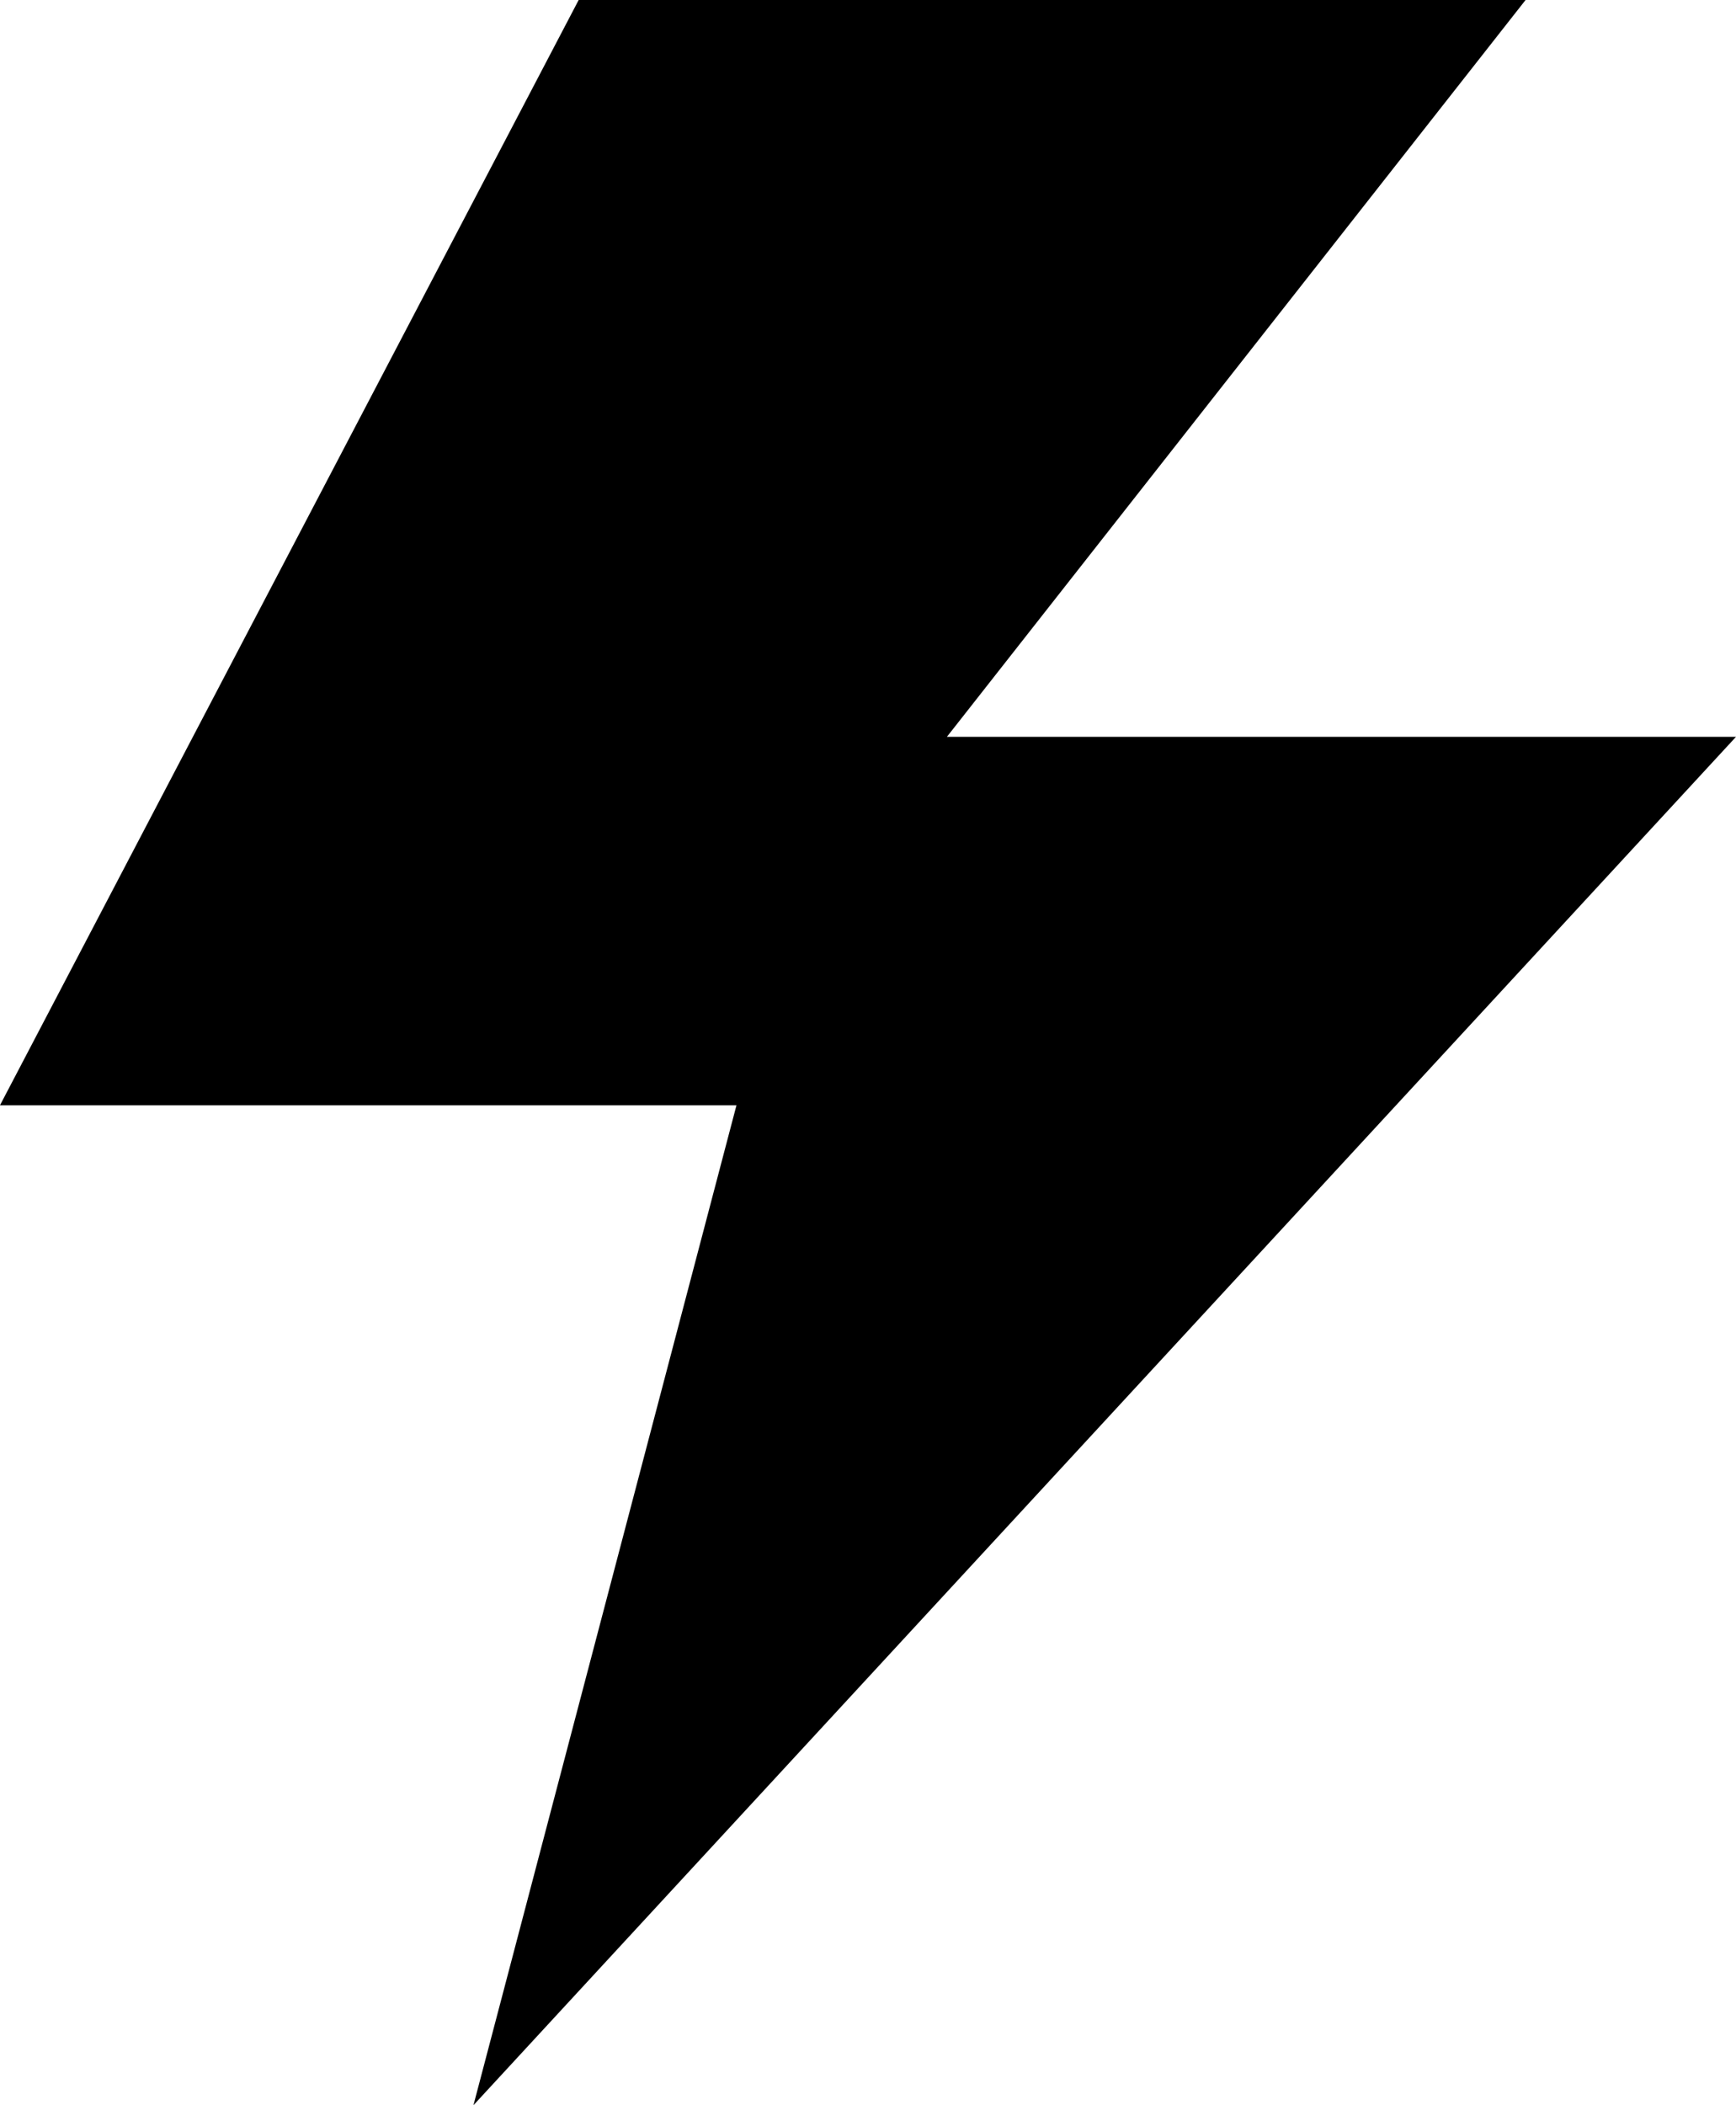
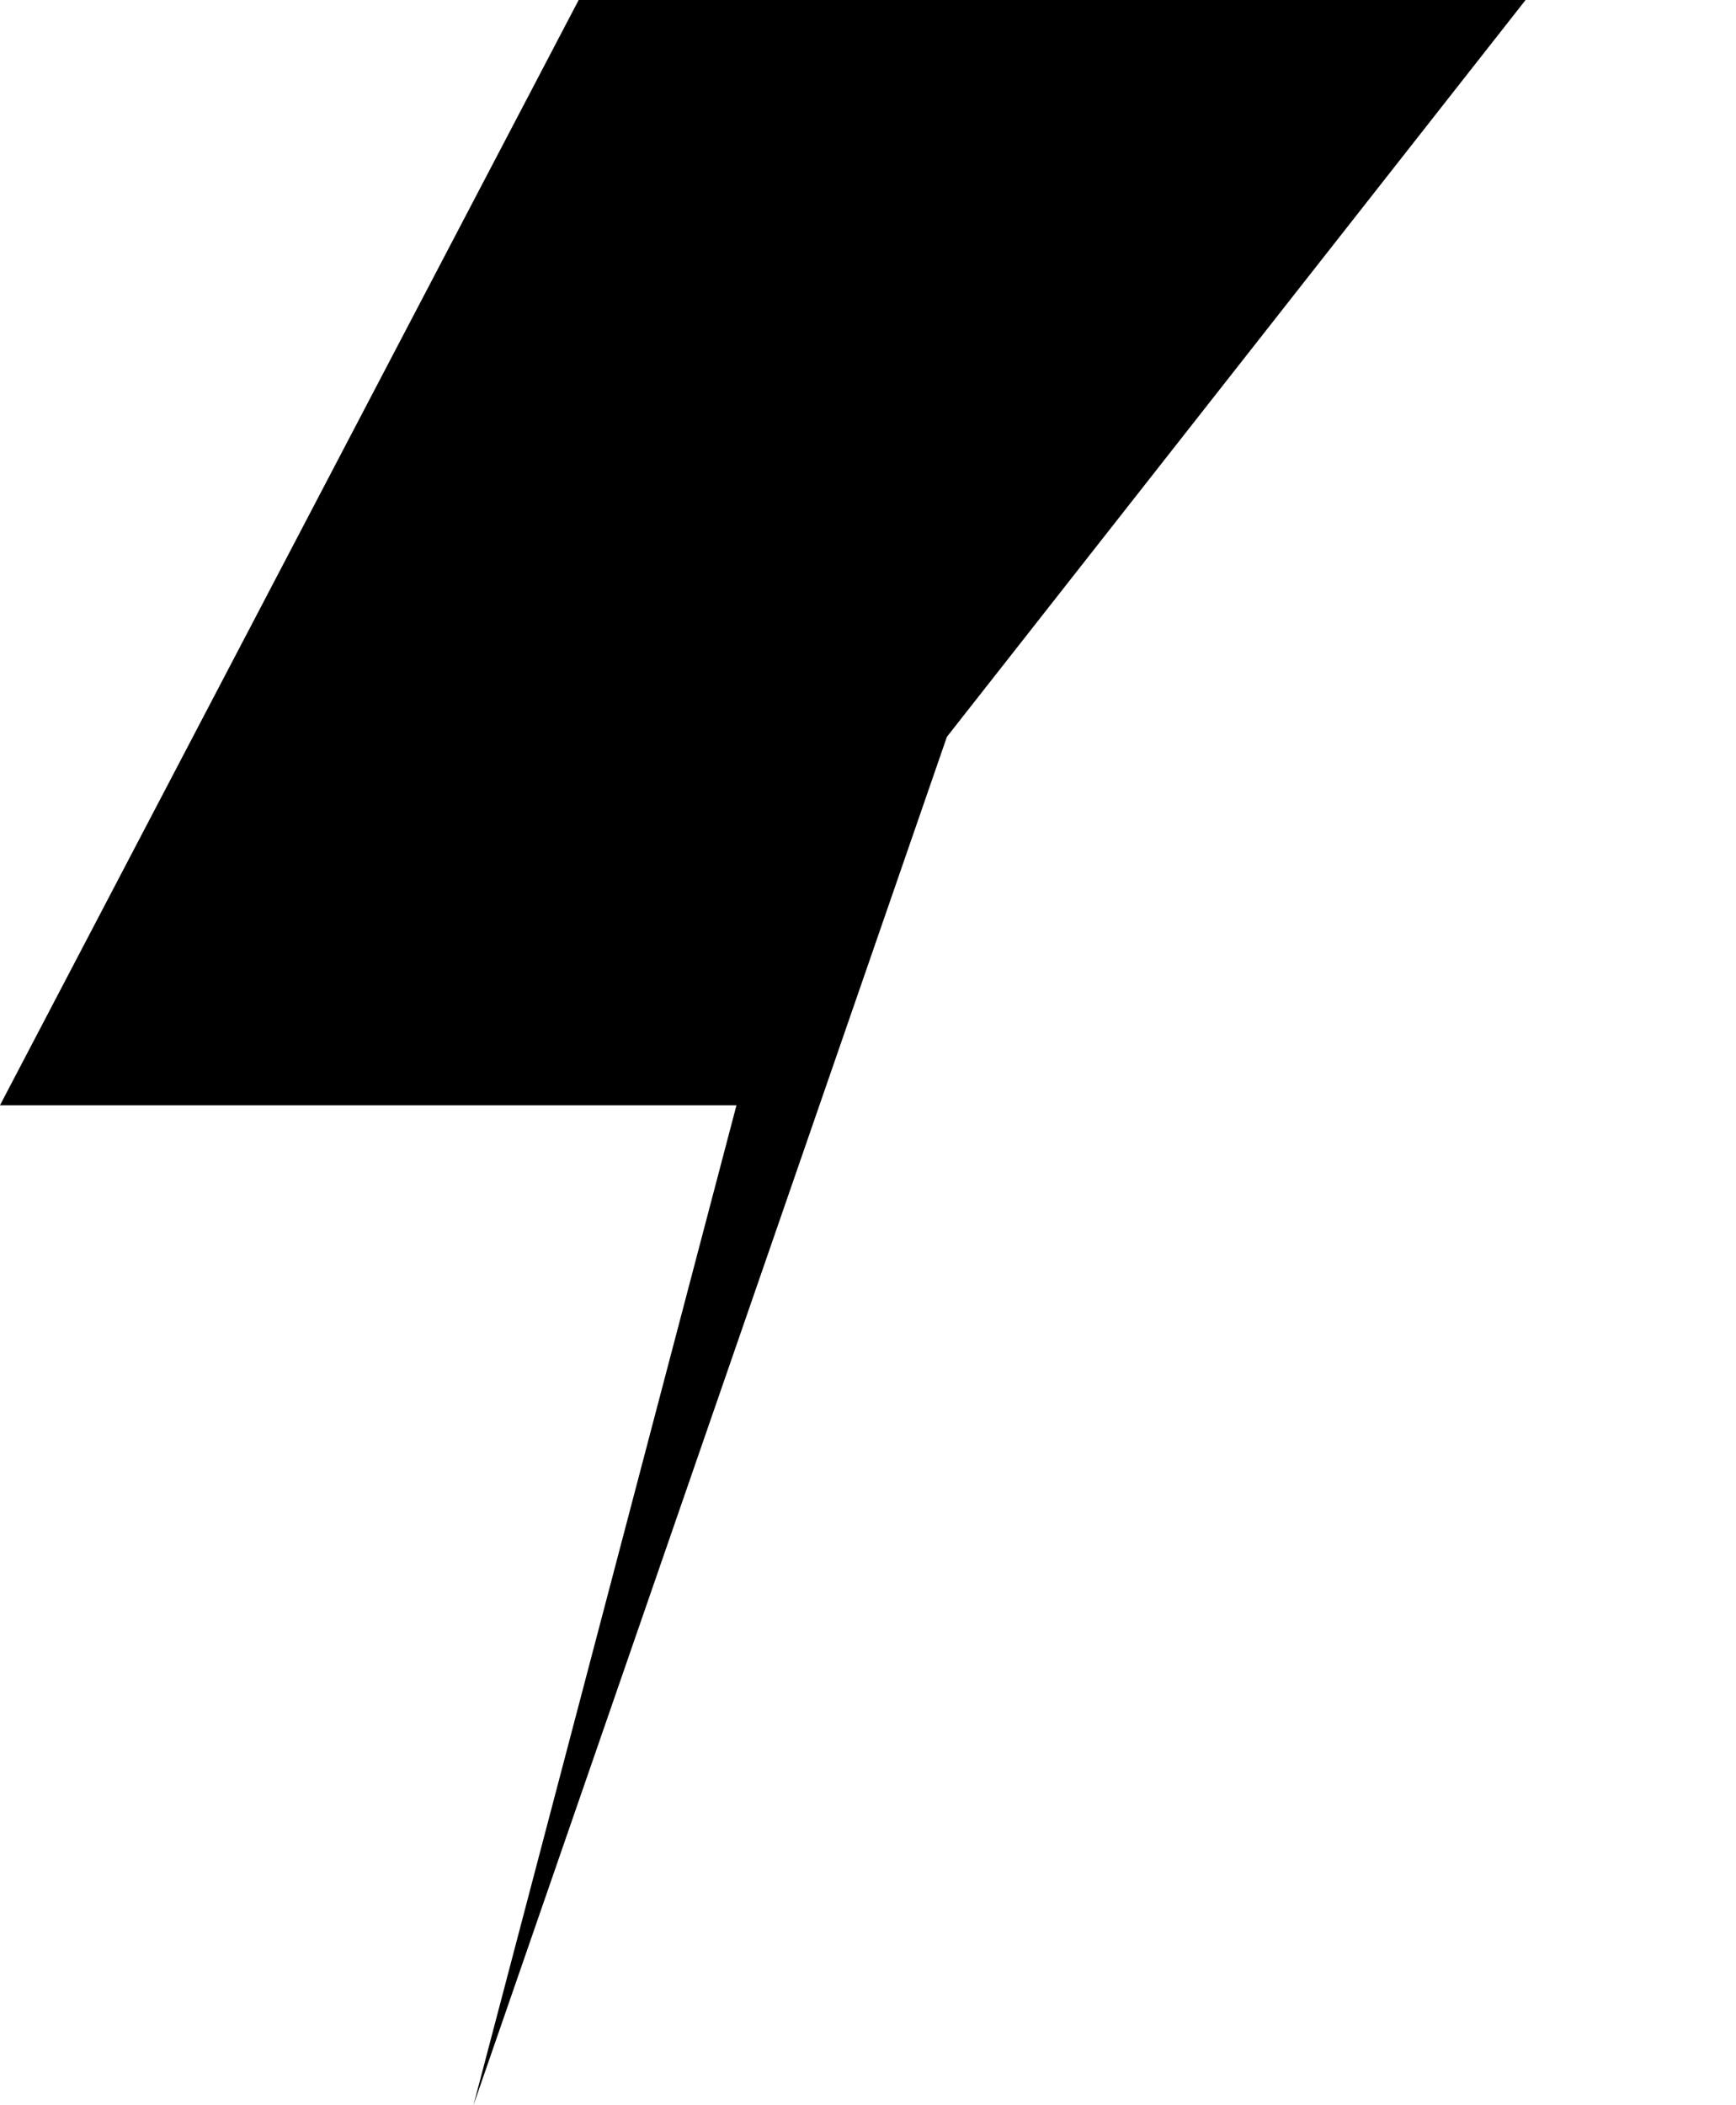
<svg xmlns="http://www.w3.org/2000/svg" width="16.5" height="20" viewBox="0 0 16.5 20" fill="none">
  <desc>
			Created with Pixso.
	</desc>
  <defs />
-   <path id="path" d="M5.5 0L14.5 0L9 7L16.5 7L4.5 20L7 10.5L0 10.5L5.5 0Z" fill="#000000" fill-opacity="1" fill-rule="nonzero" />
+   <path id="path" d="M5.5 0L14.5 0L9 7L4.5 20L7 10.5L0 10.5L5.5 0Z" fill="#000000" fill-opacity="1" fill-rule="nonzero" />
</svg>